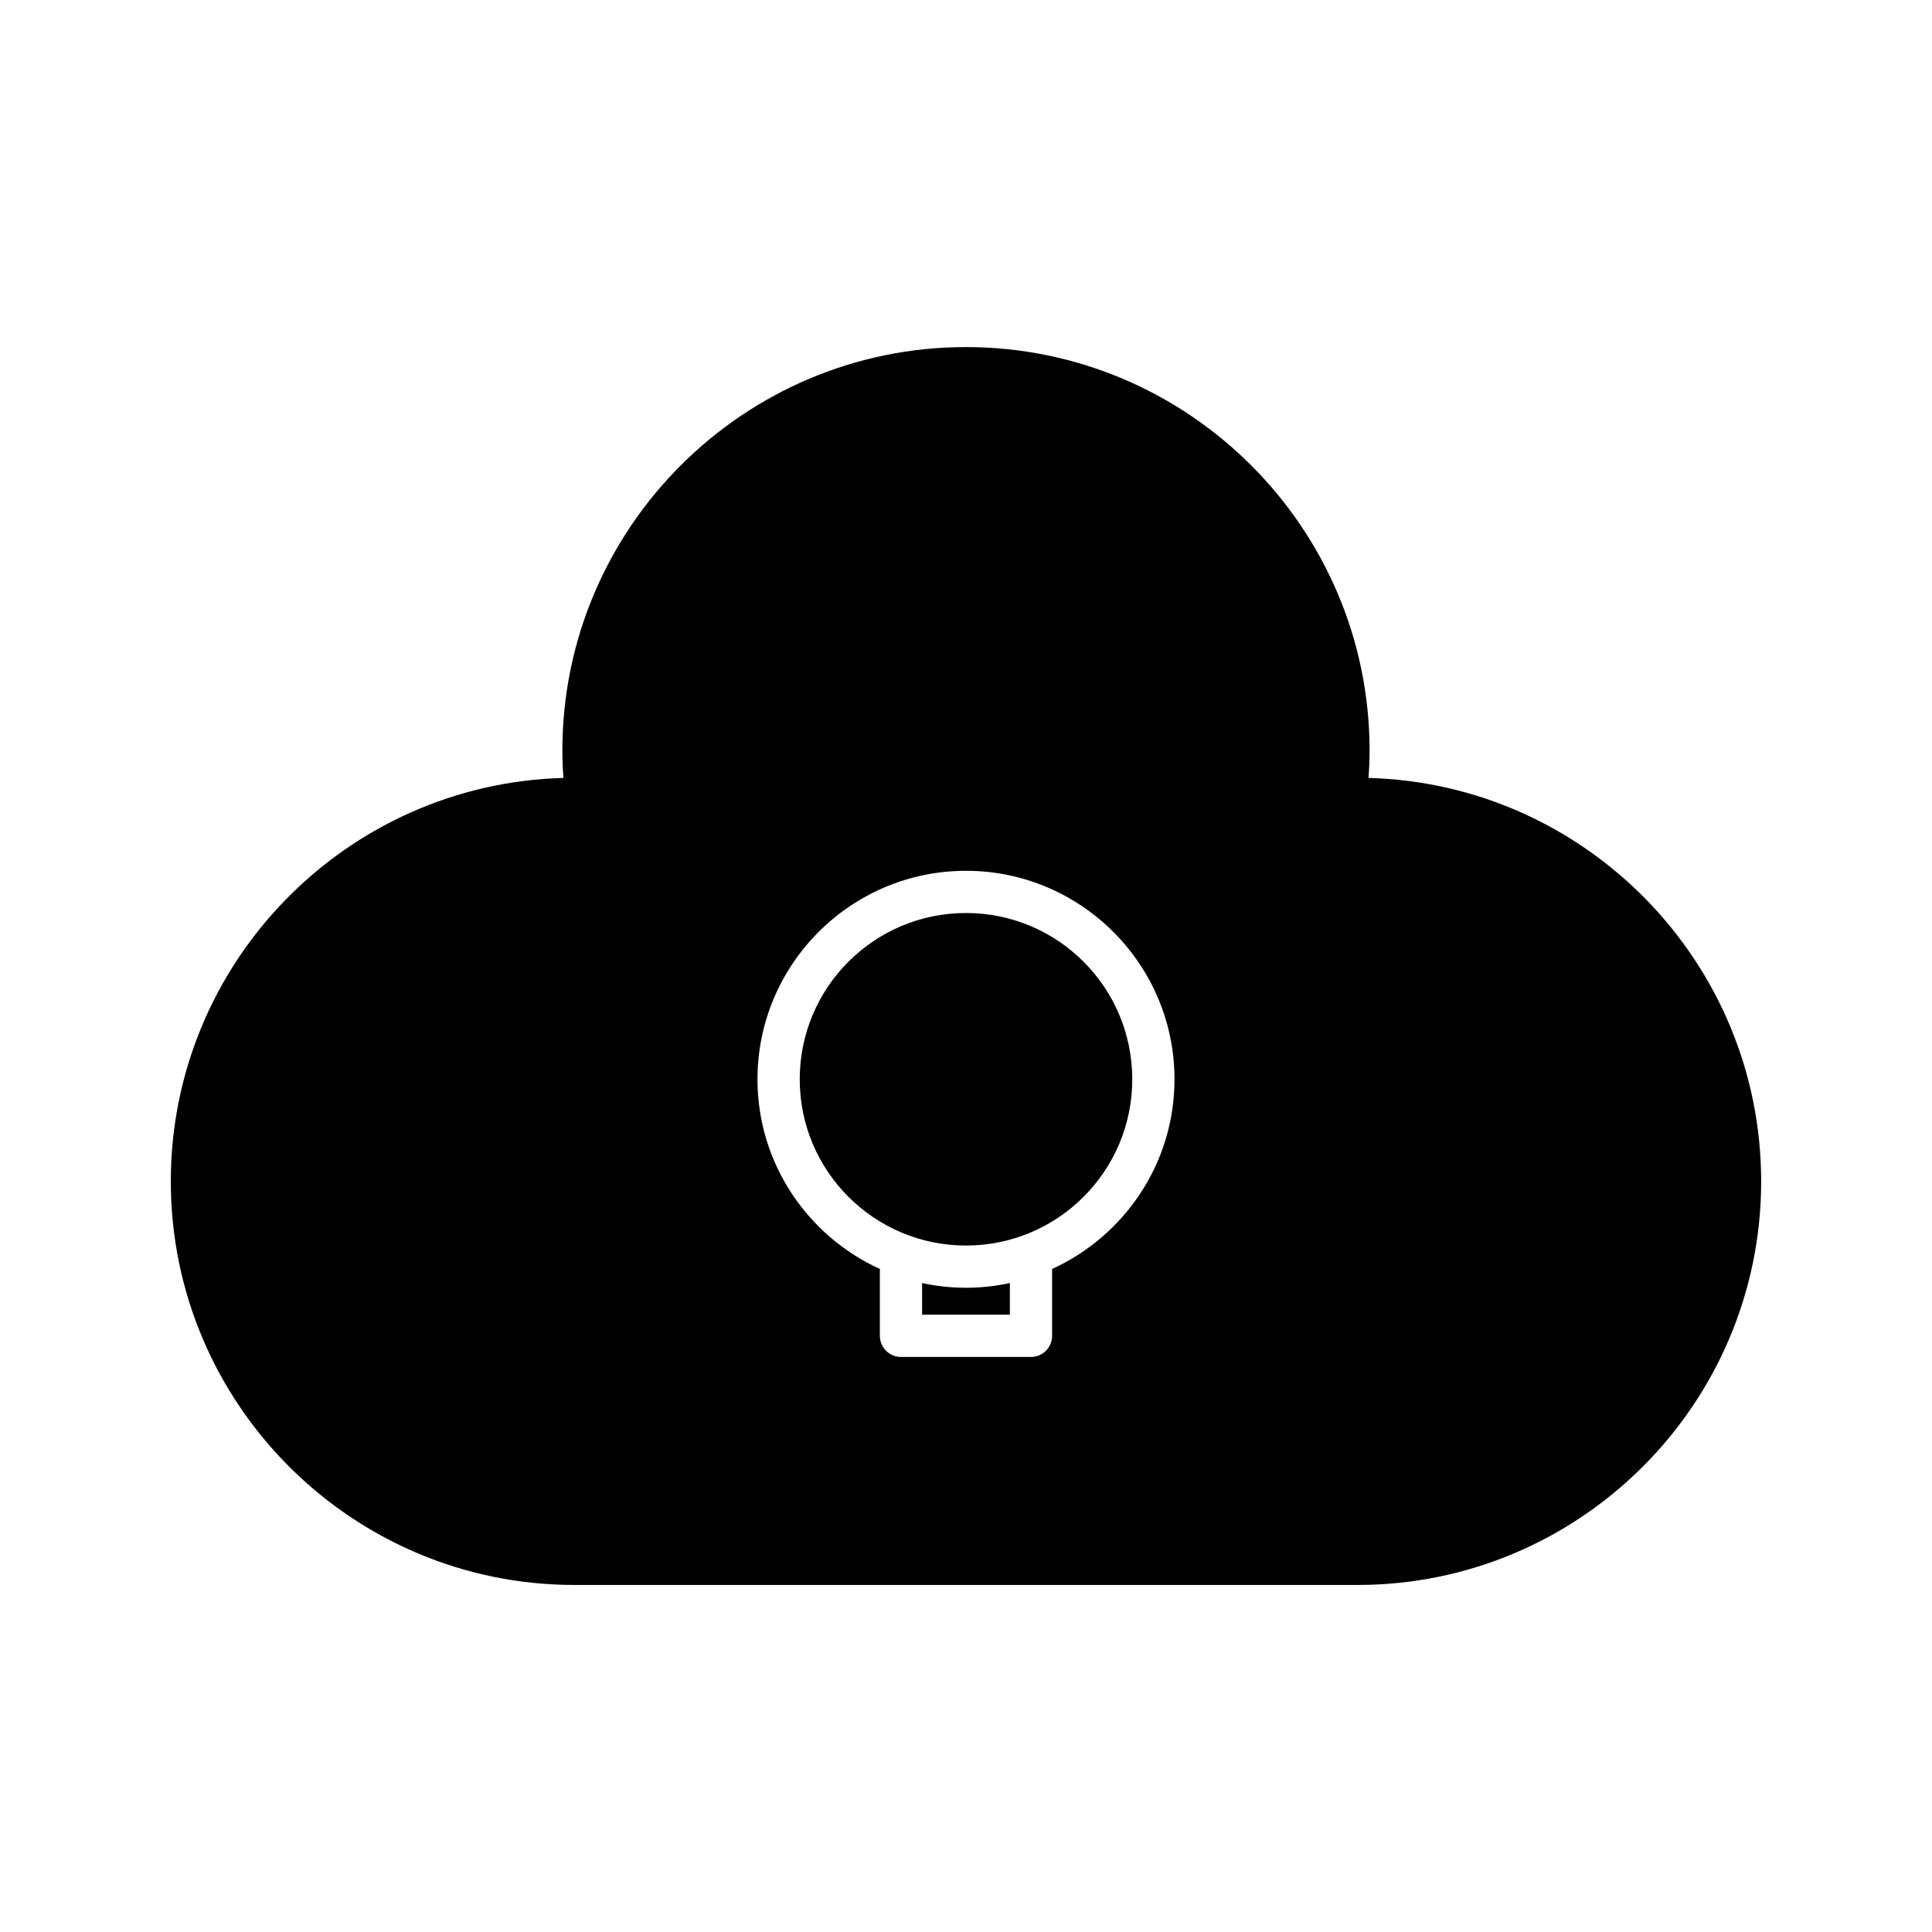
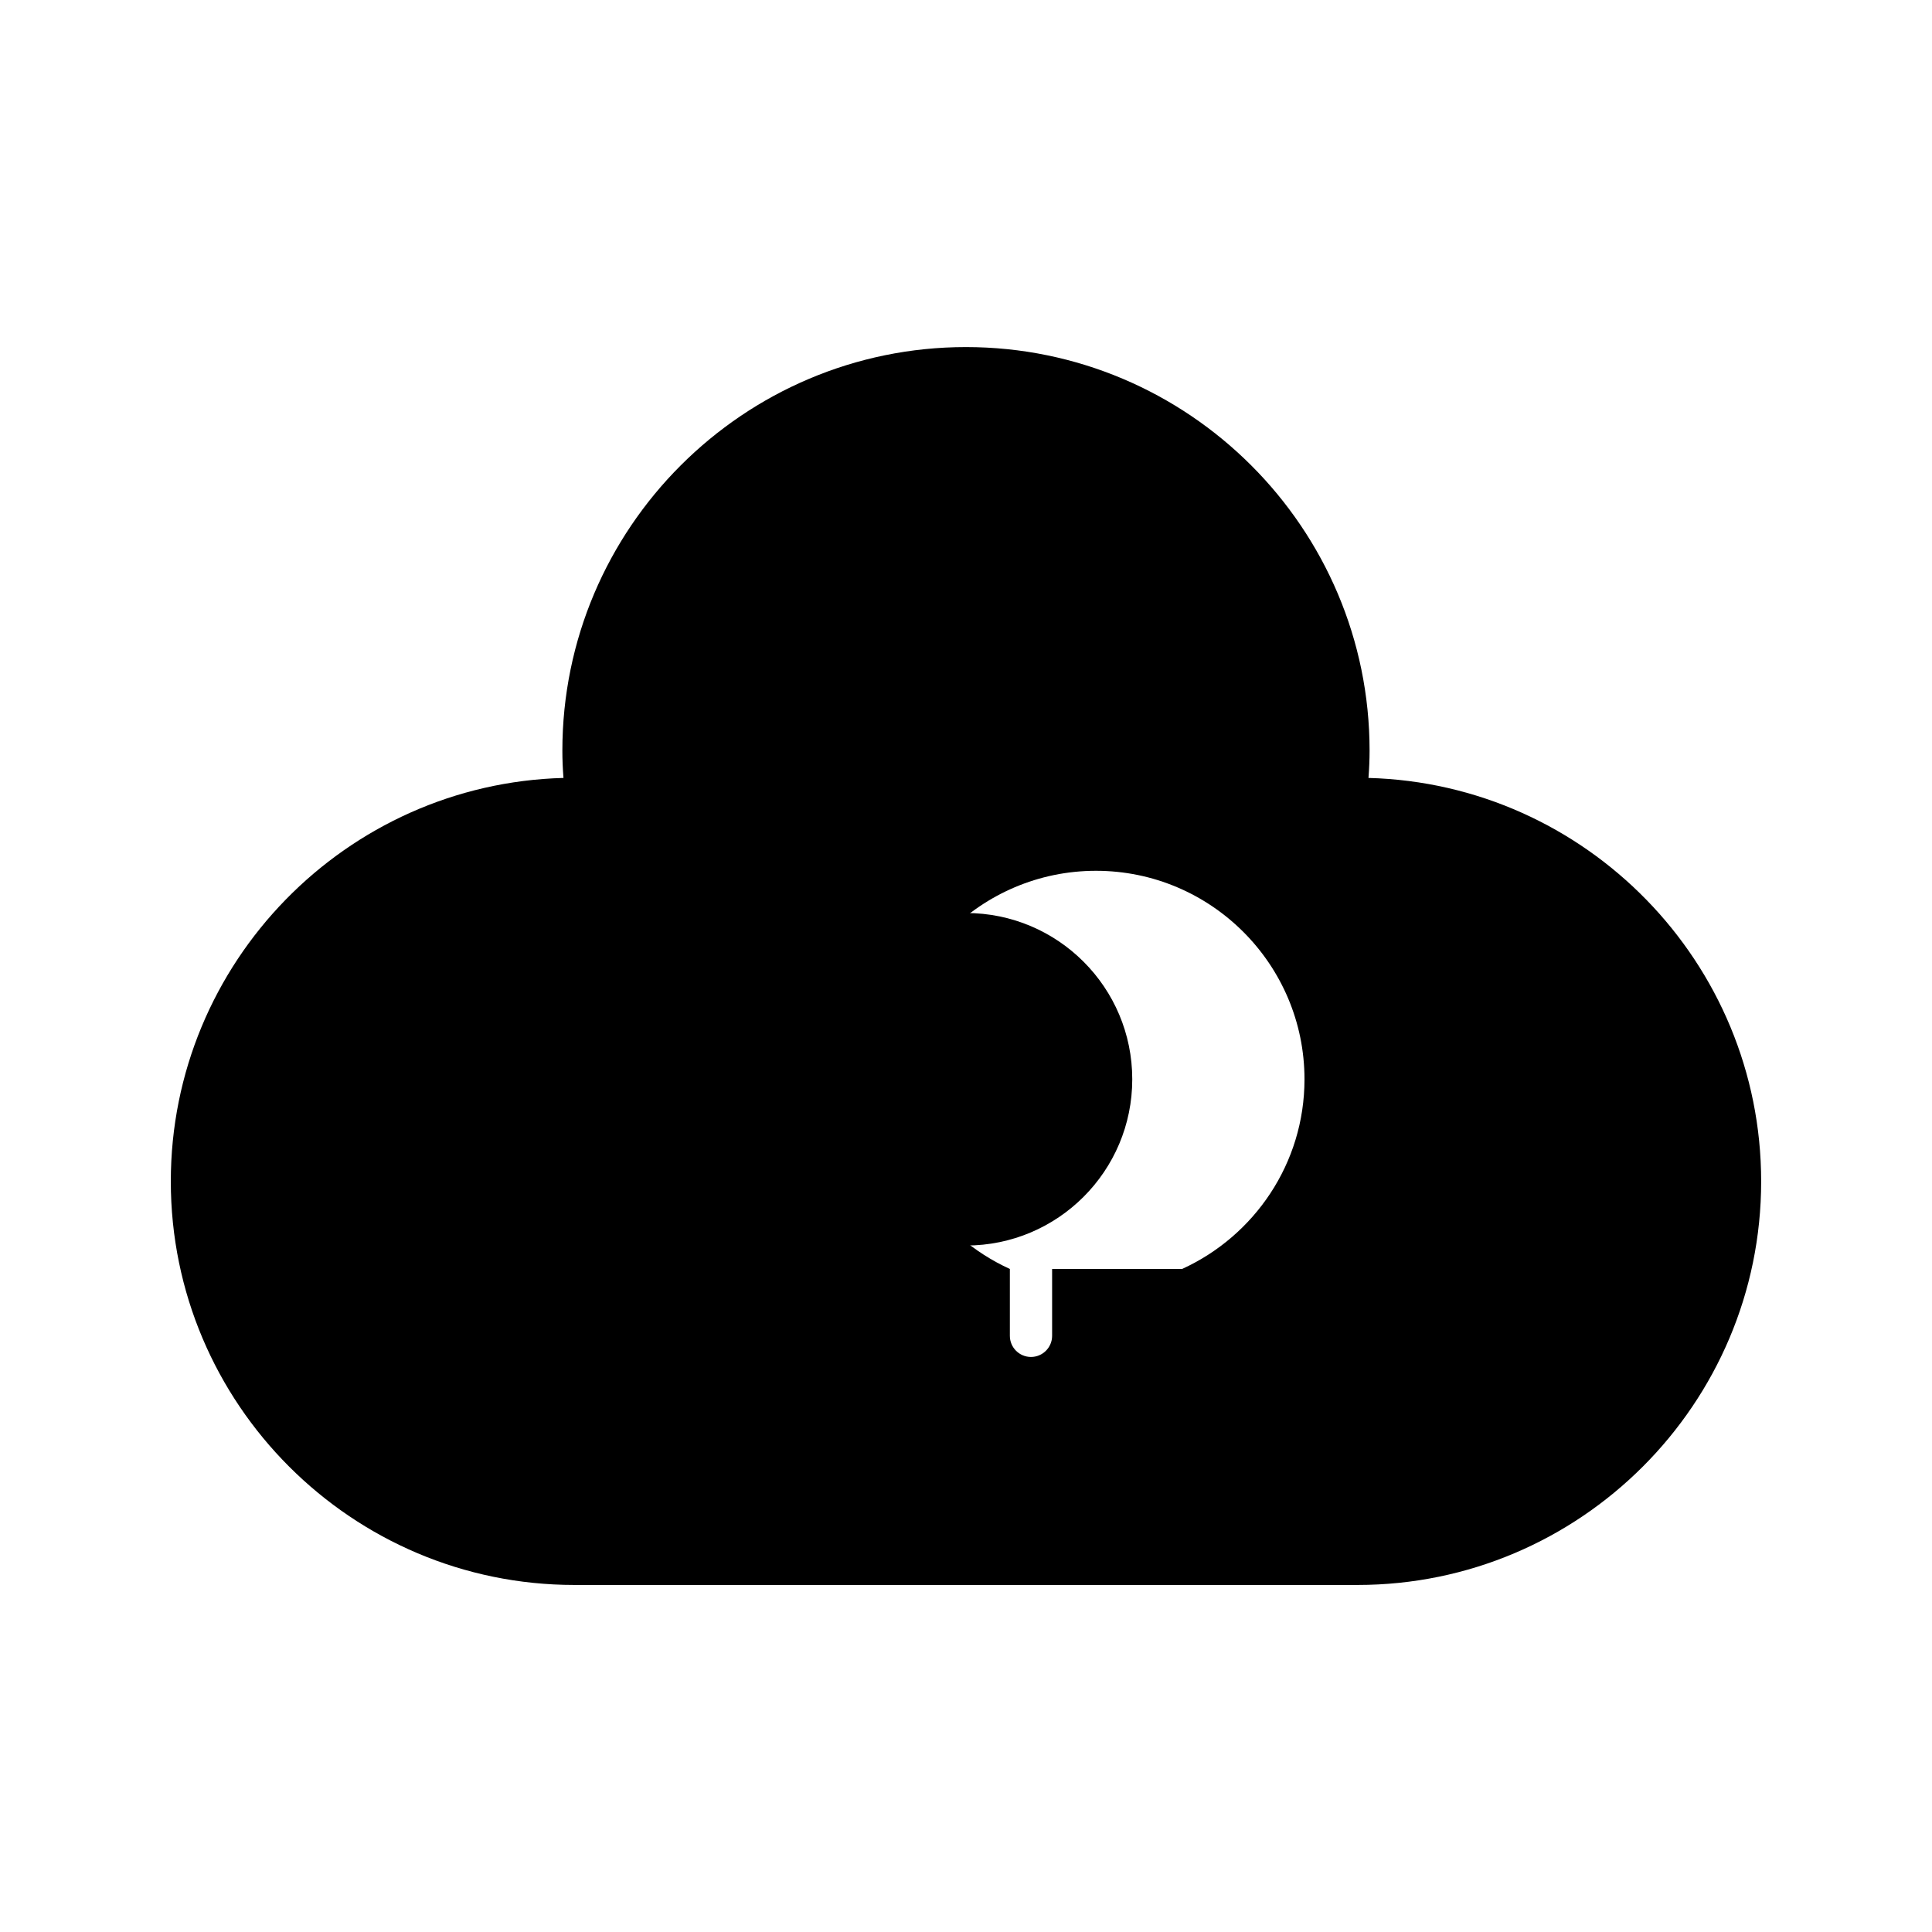
<svg xmlns="http://www.w3.org/2000/svg" fill="#000000" width="800px" height="800px" version="1.1" viewBox="144 144 512 512">
  <g>
    <path d="m444.06 430.02c0 24.332-19.727 44.059-44.059 44.059-24.336 0-44.062-19.727-44.062-44.059 0-24.336 19.727-44.062 44.062-44.062 24.332 0 44.059 19.727 44.059 44.062" />
-     <path d="m388.37 484.02v8.383h23.254v-8.383c-3.75 0.809-7.637 1.254-11.625 1.254-3.992 0-7.875-0.445-11.629-1.254z" />
-     <path d="m506.66 350.16c0.195-2.535 0.293-4.906 0.293-7.231 0-58.977-47.98-106.95-106.96-106.95-58.977 0-106.96 47.977-106.96 106.95 0 2.324 0.094 4.699 0.293 7.231-57.641 1.539-104.06 48.91-104.06 106.92 0 58.973 47.98 106.95 106.96 106.95h207.54c58.973 0 106.96-47.977 106.96-106.95-0.004-58.008-46.426-105.38-104.07-106.92zm-83.84 130.13v17.719c0 3.09-2.508 5.598-5.598 5.598h-34.449c-3.09 0-5.598-2.508-5.598-5.598v-17.719c-19.098-8.711-32.434-27.938-32.434-50.262 0-30.469 24.789-55.258 55.258-55.258s55.258 24.789 55.258 55.258c-0.004 22.324-13.336 41.551-32.438 50.262z" />
+     <path d="m506.66 350.16c0.195-2.535 0.293-4.906 0.293-7.231 0-58.977-47.98-106.95-106.96-106.95-58.977 0-106.96 47.977-106.96 106.95 0 2.324 0.094 4.699 0.293 7.231-57.641 1.539-104.06 48.91-104.06 106.92 0 58.973 47.98 106.95 106.96 106.95h207.54c58.973 0 106.96-47.977 106.96-106.95-0.004-58.008-46.426-105.38-104.07-106.92zm-83.84 130.13v17.719c0 3.09-2.508 5.598-5.598 5.598c-3.09 0-5.598-2.508-5.598-5.598v-17.719c-19.098-8.711-32.434-27.938-32.434-50.262 0-30.469 24.789-55.258 55.258-55.258s55.258 24.789 55.258 55.258c-0.004 22.324-13.336 41.551-32.438 50.262z" />
  </g>
</svg>